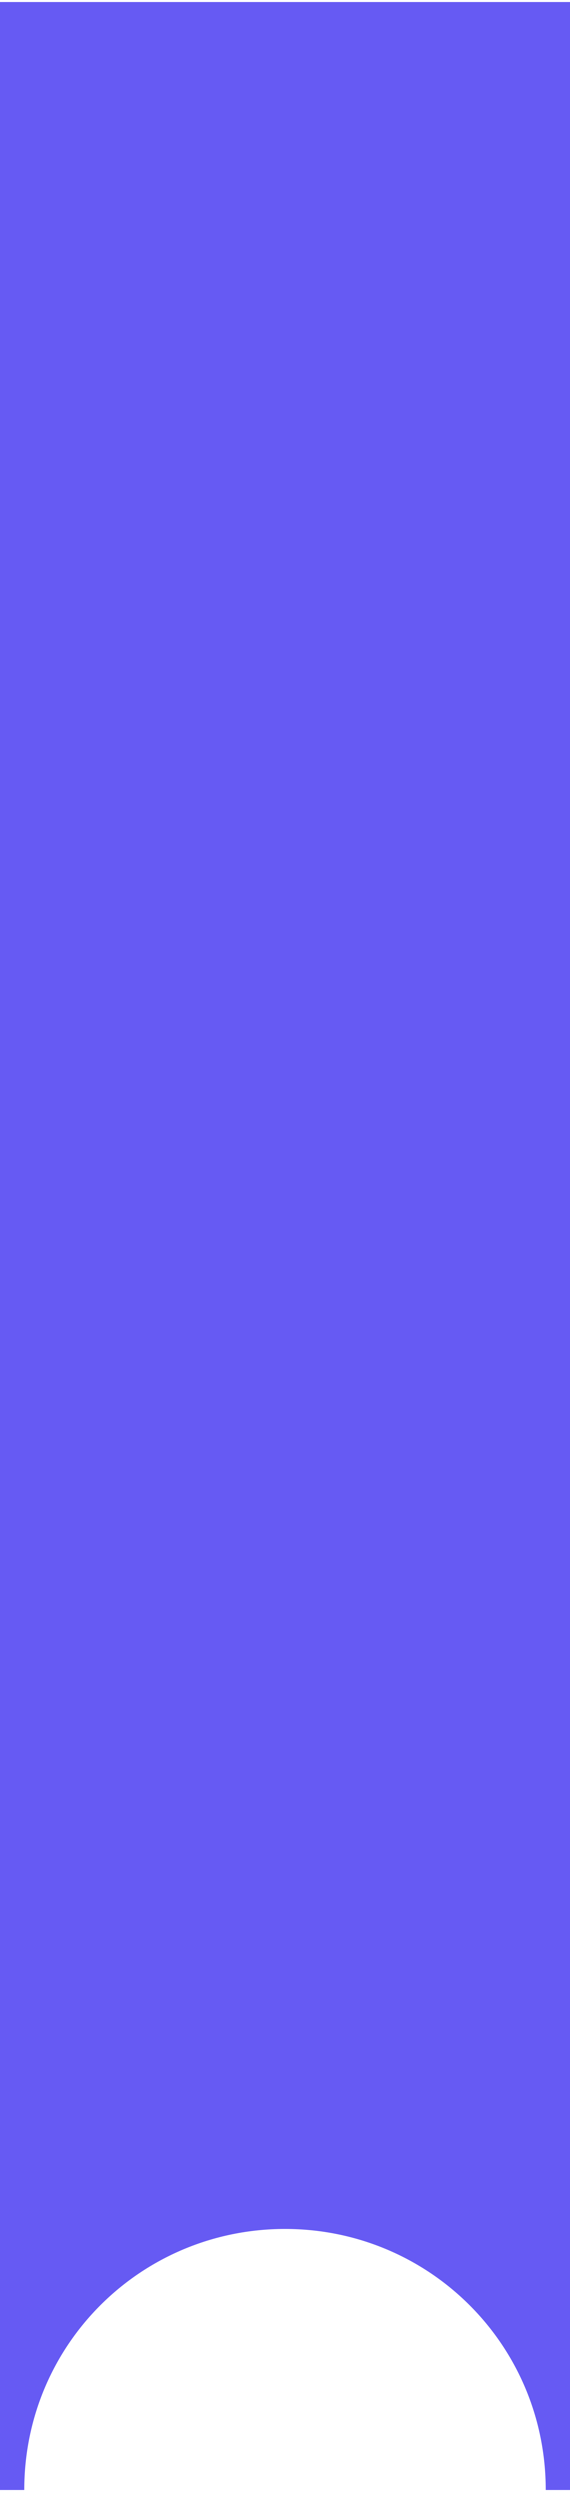
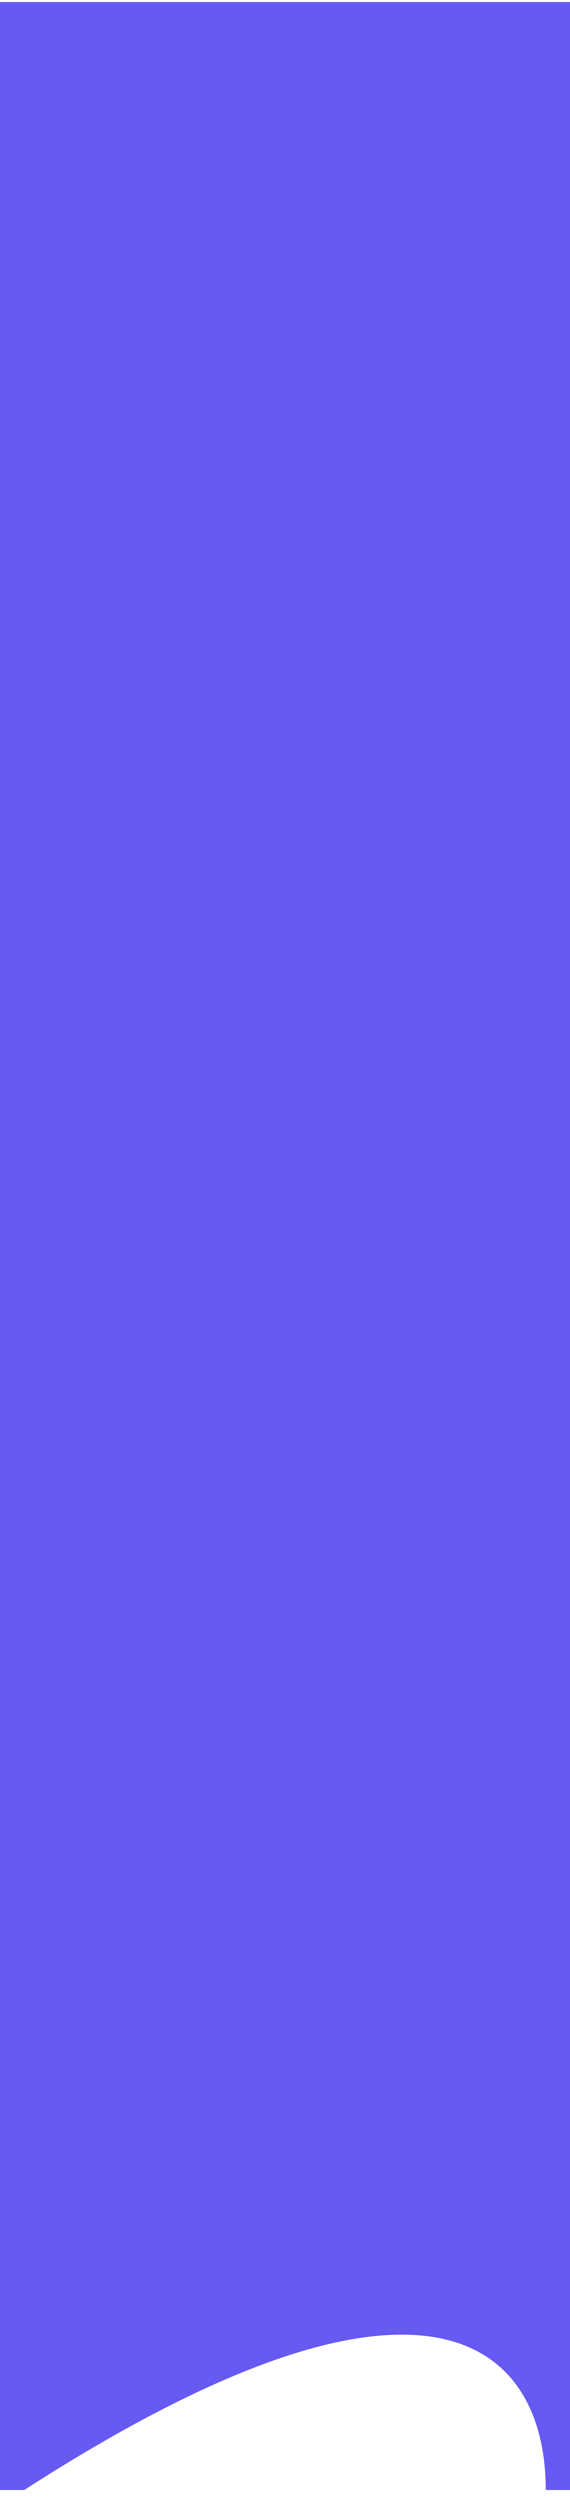
<svg xmlns="http://www.w3.org/2000/svg" width="47" height="206" viewBox="0 0 47 206" fill="none">
-   <path d="M2 0.167L0 0.167L0 205.167H2C2 193.196 11.626 183.658 23.5 183.658C35.374 183.658 45 193.196 45 205.167L47 205.167L47 0.167H45H23.5L2 0.167Z" fill="#665AF3" />
+   <path d="M2 0.167L0 0.167L0 205.167H2C35.374 183.658 45 193.196 45 205.167L47 205.167L47 0.167H45H23.5L2 0.167Z" fill="#665AF3" />
</svg>